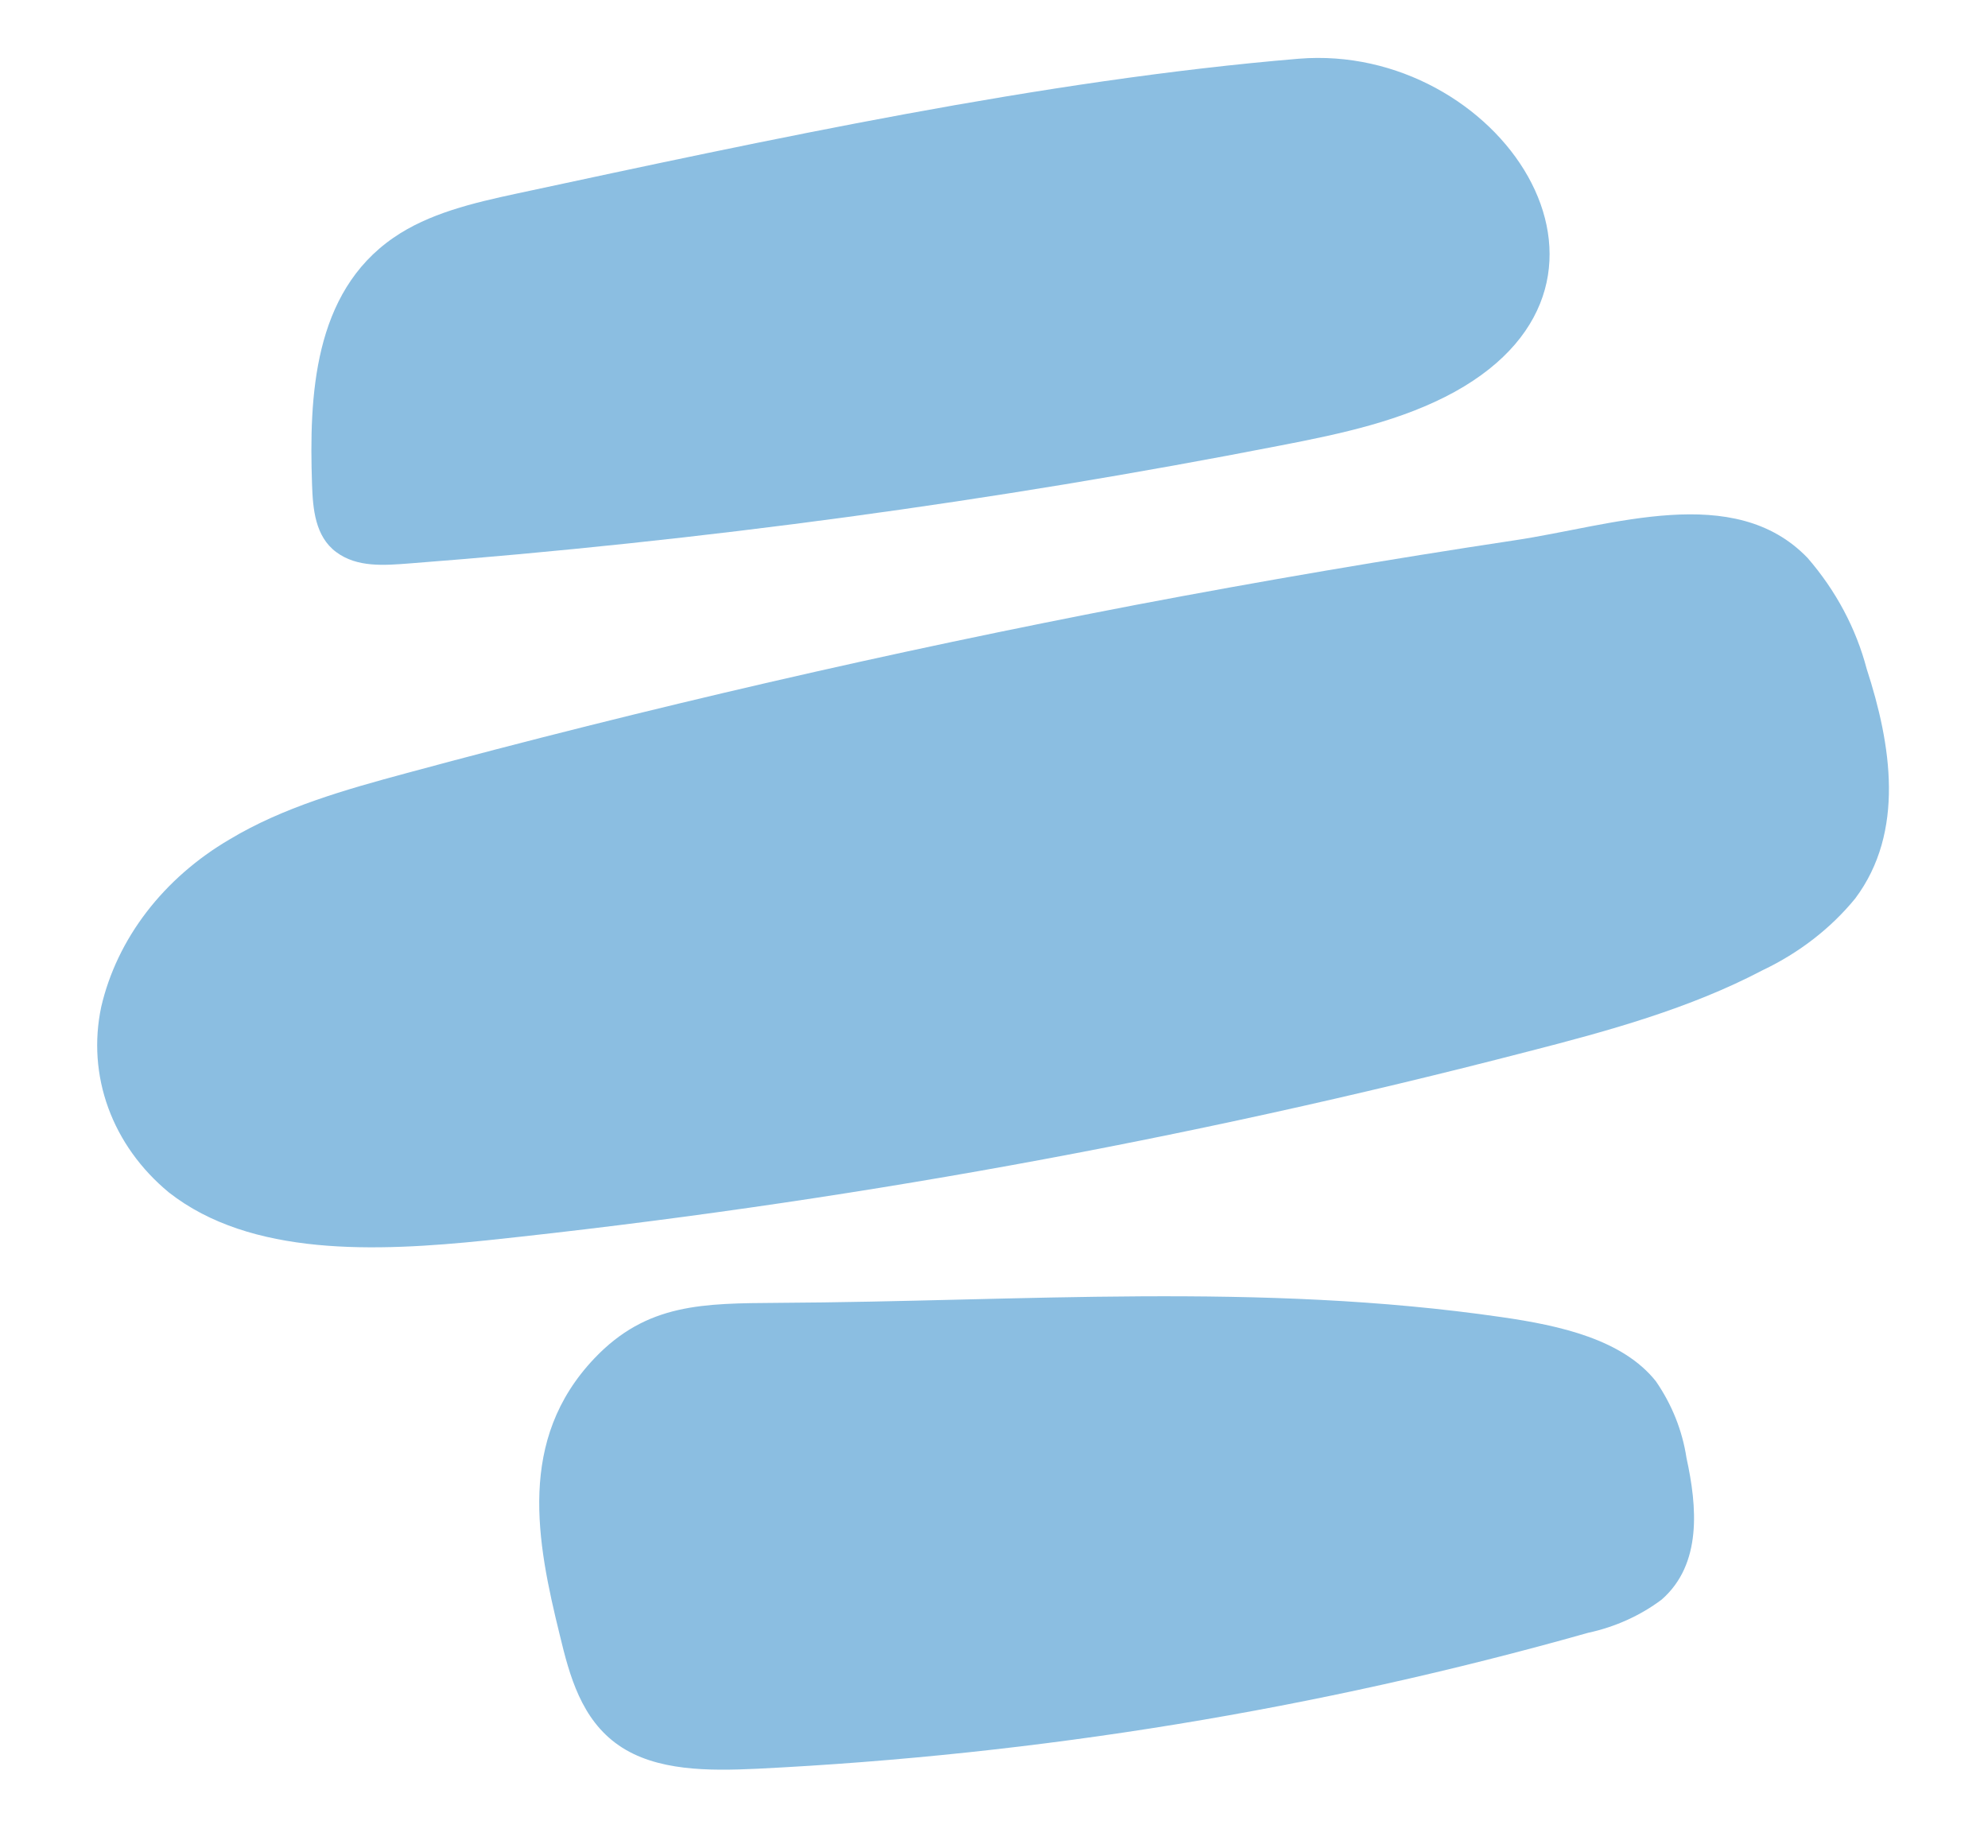
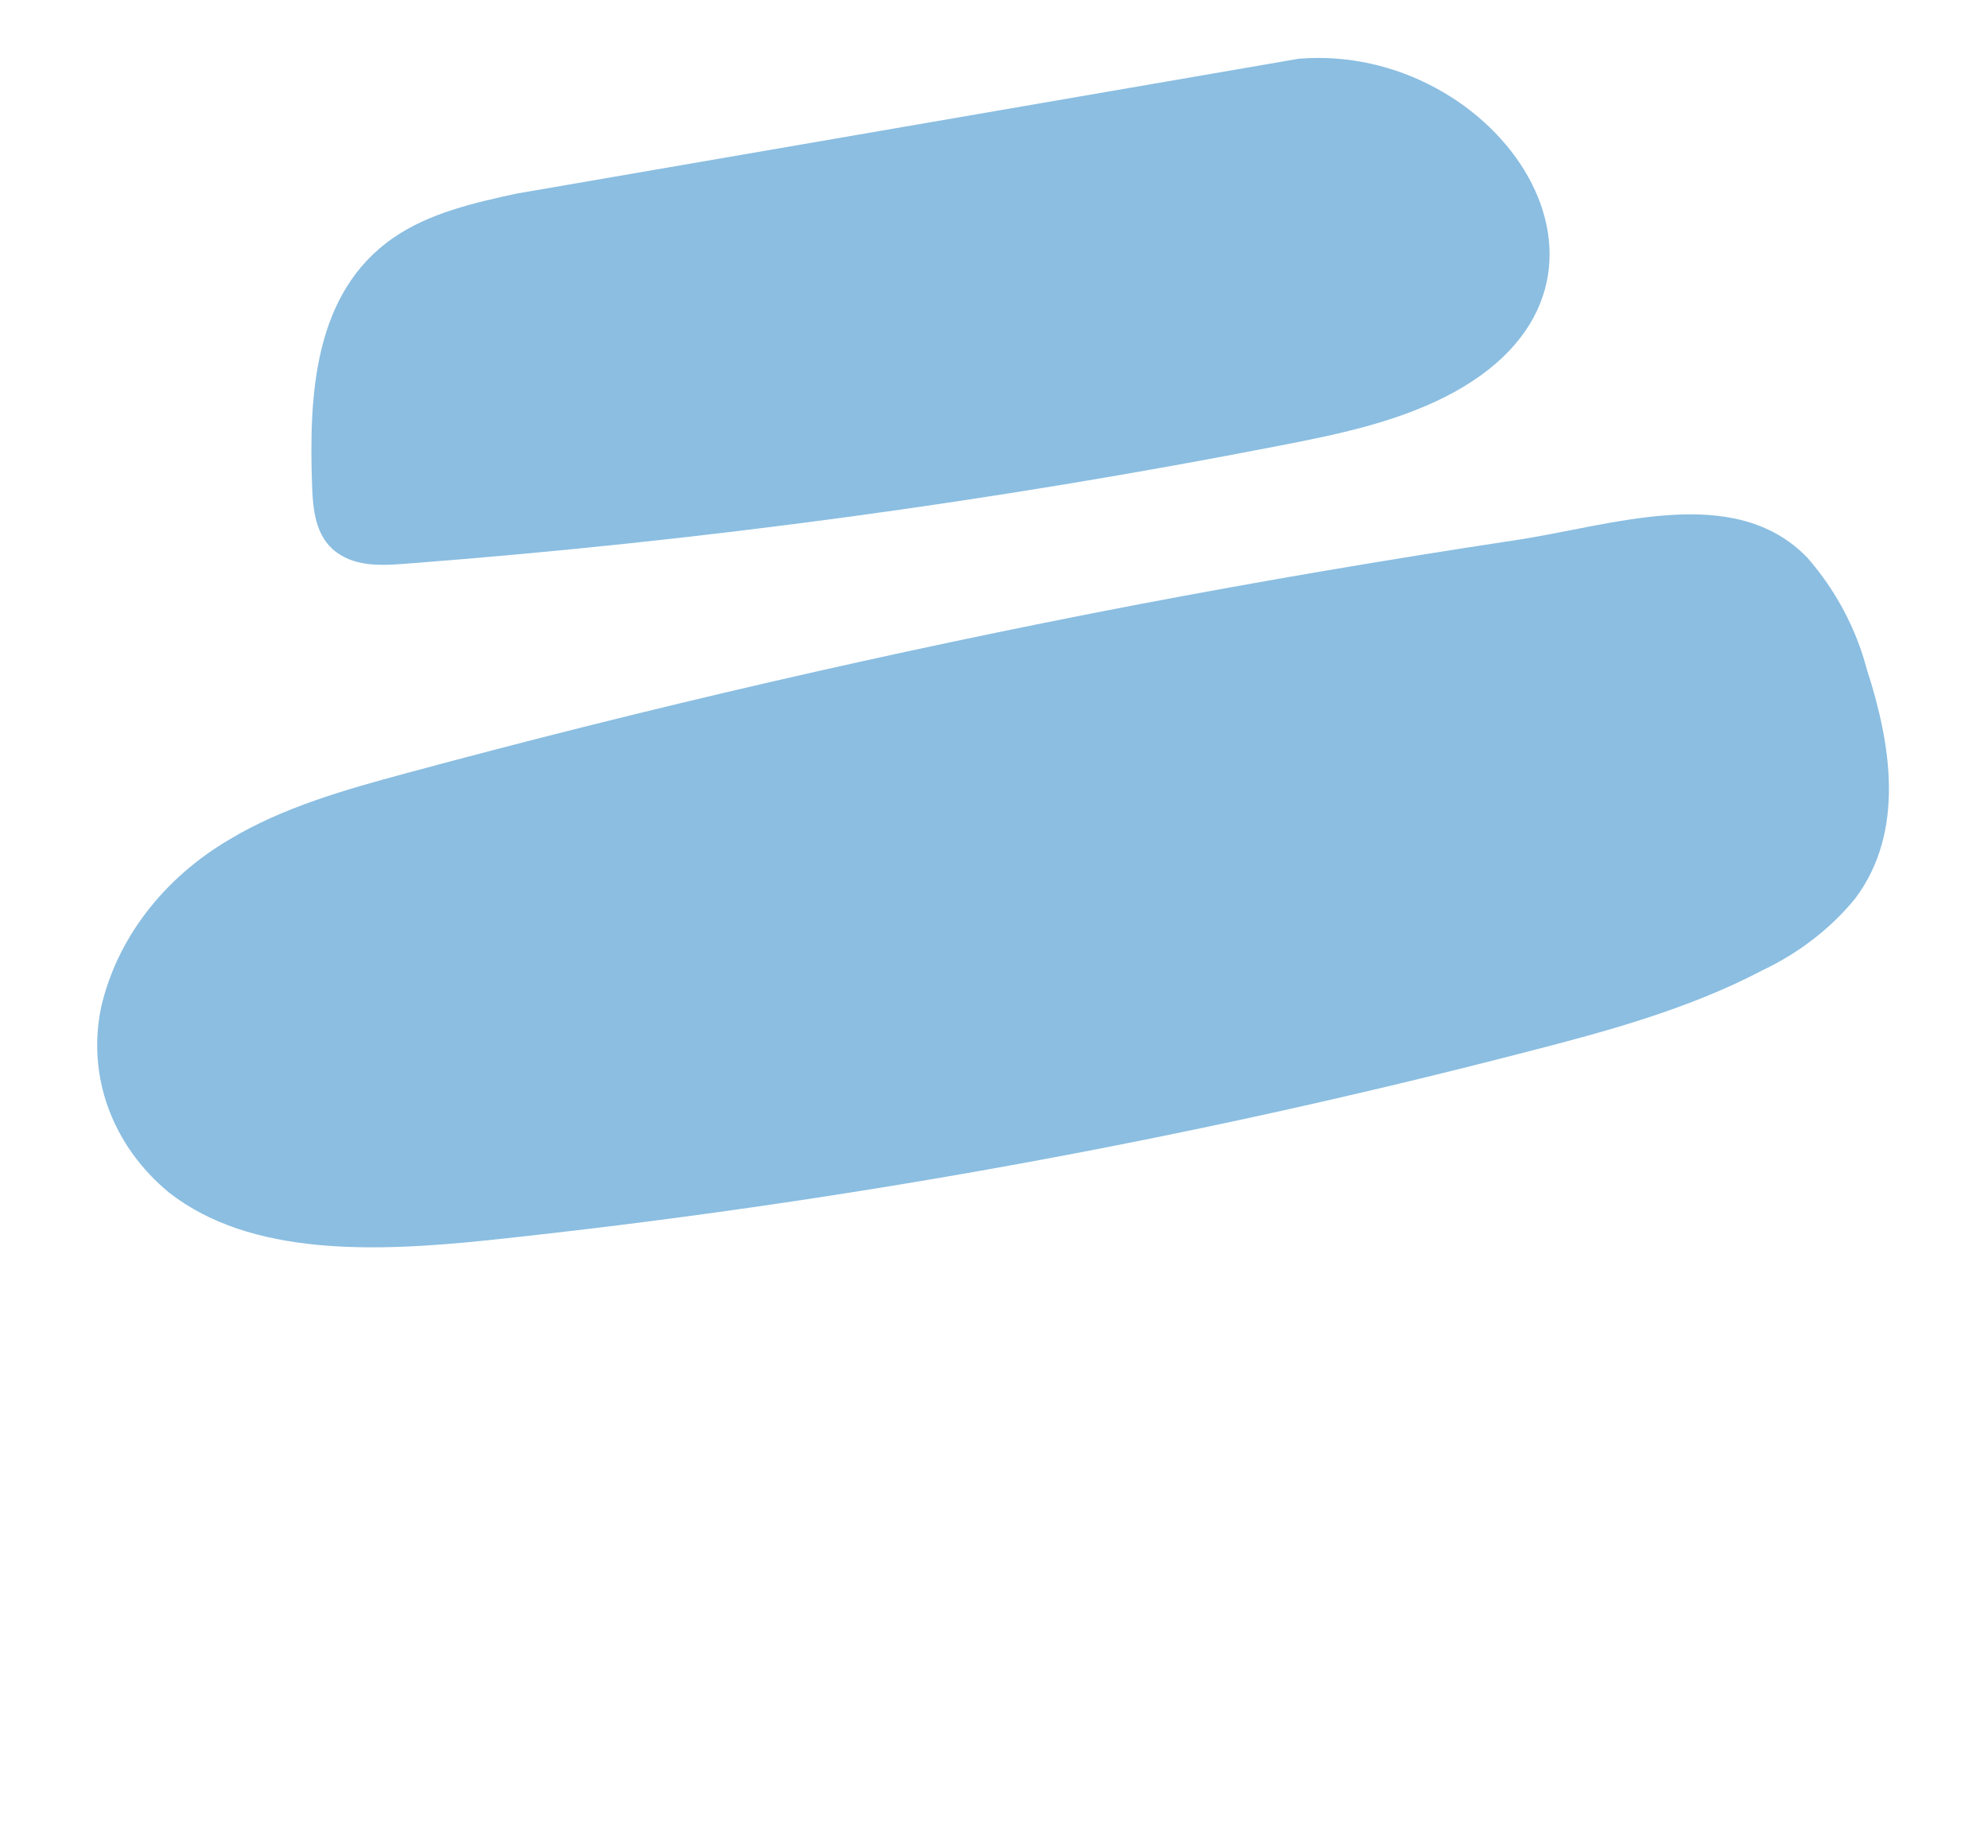
<svg xmlns="http://www.w3.org/2000/svg" width="270" height="251" viewBox="0 0 270 251" fill="none">
-   <path d="M70.177 26.291C64.291 27.556 58.234 28.971 53.425 32.3C42.559 39.804 41.973 53.783 42.38 65.796C42.489 69.136 42.809 72.86 45.657 74.979C48.505 77.099 52.168 76.791 55.687 76.518C95.404 73.469 134.925 68.114 173.993 60.489C182.216 58.9 190.42 57.147 197.576 53.217C225.439 37.804 203.328 5.766 176.393 7.976C141.636 10.876 104.24 18.987 70.177 26.291Z" fill="#8BBEE1" />
+   <path d="M70.177 26.291C64.291 27.556 58.234 28.971 53.425 32.3C42.559 39.804 41.973 53.783 42.38 65.796C42.489 69.136 42.809 72.86 45.657 74.979C48.505 77.099 52.168 76.791 55.687 76.518C95.404 73.469 134.925 68.114 173.993 60.489C182.216 58.9 190.42 57.147 197.576 53.217C225.439 37.804 203.328 5.766 176.393 7.976Z" fill="#8BBEE1" />
  <path d="M55.226 105.001C46.89 107.251 38.423 109.645 31.169 114.013C26.723 116.619 22.889 119.976 19.896 123.882C16.902 127.789 14.811 132.166 13.747 136.753C12.772 141.357 13.101 146.071 14.704 150.47C16.307 154.869 19.135 158.815 22.931 161.951C34.08 170.698 51.042 170.018 66.097 168.464C113.838 163.429 161.128 154.854 207.467 142.831C218.449 140.019 229.489 136.979 239.399 131.77C244.357 129.41 248.659 126.077 251.964 122.034C258.763 112.958 256.86 101.098 253.524 90.846C252.08 85.353 249.347 80.221 245.497 75.777C235.53 65.413 218.965 71.402 205.785 73.372C188.546 75.973 171.372 78.9 154.263 82.153C120.915 88.548 87.902 96.164 55.226 105.001Z" fill="#8BBEE1" />
-   <path d="M203.941 178.889C211.845 180.022 220.382 181.918 224.898 187.607C227.08 190.772 228.493 194.317 229.052 198.024C230.5 204.62 231.183 212.433 225.683 217.249C222.786 219.428 219.36 220.975 215.693 221.763C178.977 232.141 141.041 238.346 102.814 240.228C96.272 240.531 89.133 240.57 84.046 237.058C78.959 233.545 77.356 227.616 76.03 222.08C72.894 209.361 70.223 195.551 80.724 184.495C87.85 176.992 95.502 177.025 105.705 176.951C138.672 176.775 171.124 174.12 203.941 178.889Z" fill="#8BBEE1" />
</svg>